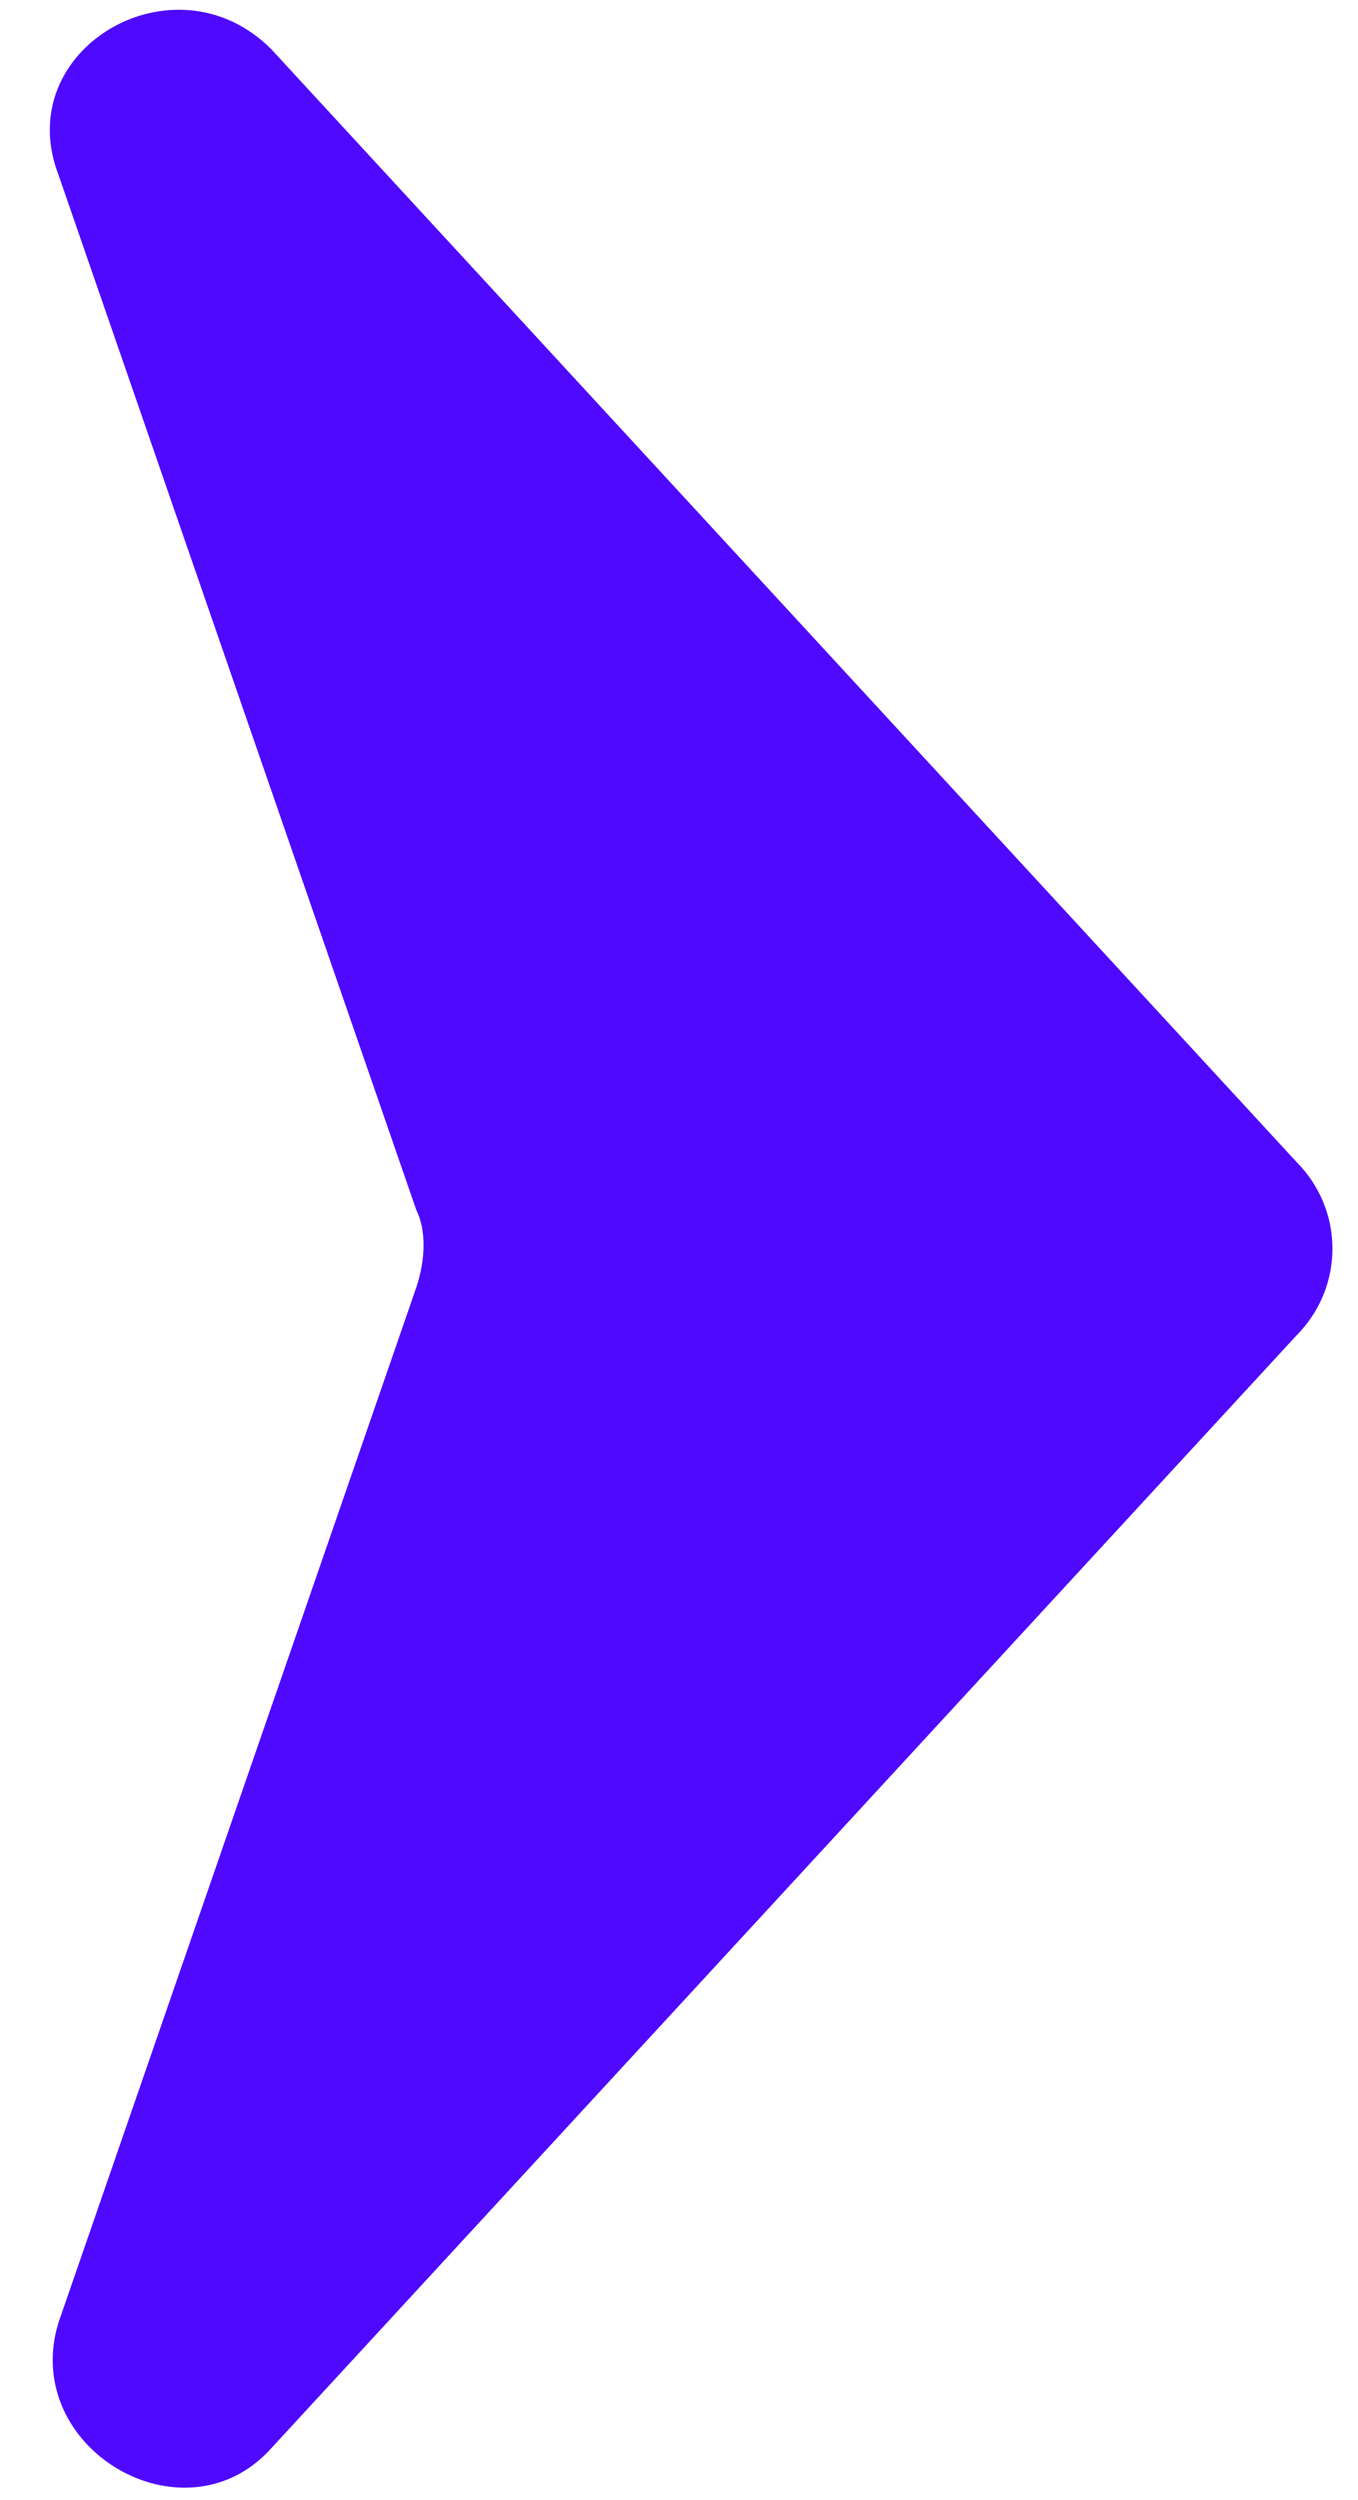
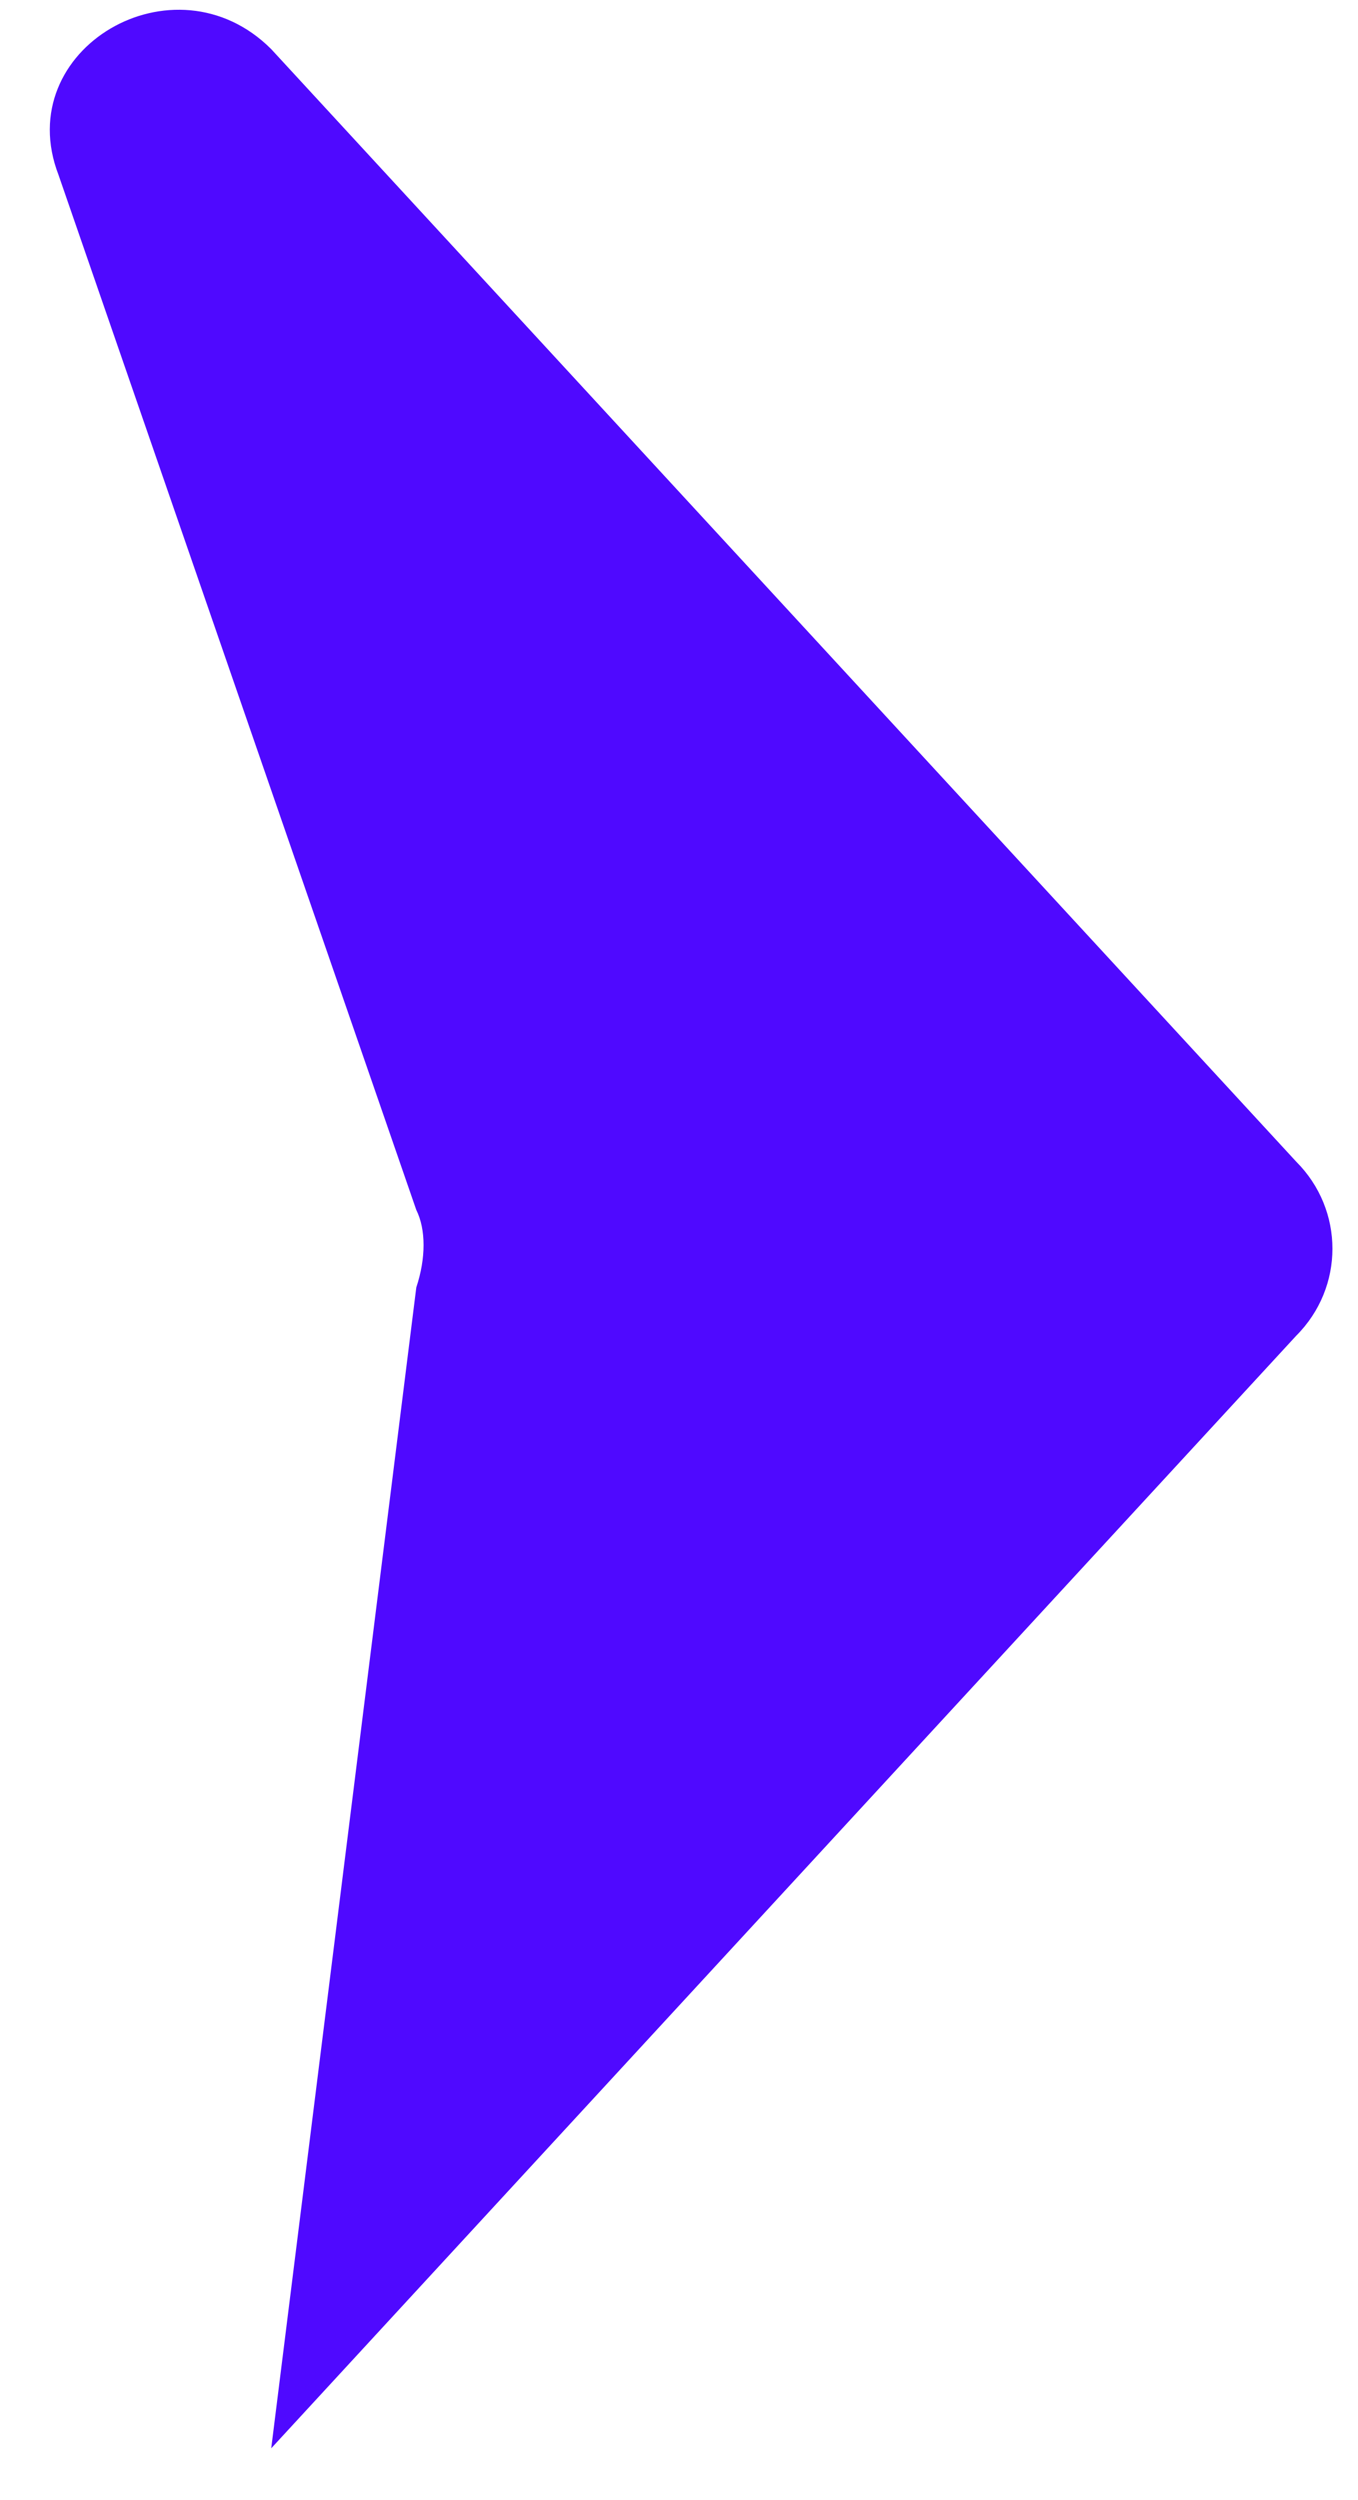
<svg xmlns="http://www.w3.org/2000/svg" width="25" height="46" viewBox="0 0 25 46" fill="none">
-   <path d="M23.862 24.578L4.993 45.049C3.391 46.829 0.365 45.049 1.077 42.735L7.664 23.688C7.842 23.154 7.842 22.62 7.664 22.264L1.077 3.218C0.187 0.904 3.213 -0.876 4.993 0.904L23.862 21.374C24.752 22.264 24.752 23.688 23.862 24.578Z" fill="#4F09FF" />
+   <path d="M23.862 24.578L4.993 45.049L7.664 23.688C7.842 23.154 7.842 22.62 7.664 22.264L1.077 3.218C0.187 0.904 3.213 -0.876 4.993 0.904L23.862 21.374C24.752 22.264 24.752 23.688 23.862 24.578Z" fill="#4F09FF" />
</svg>